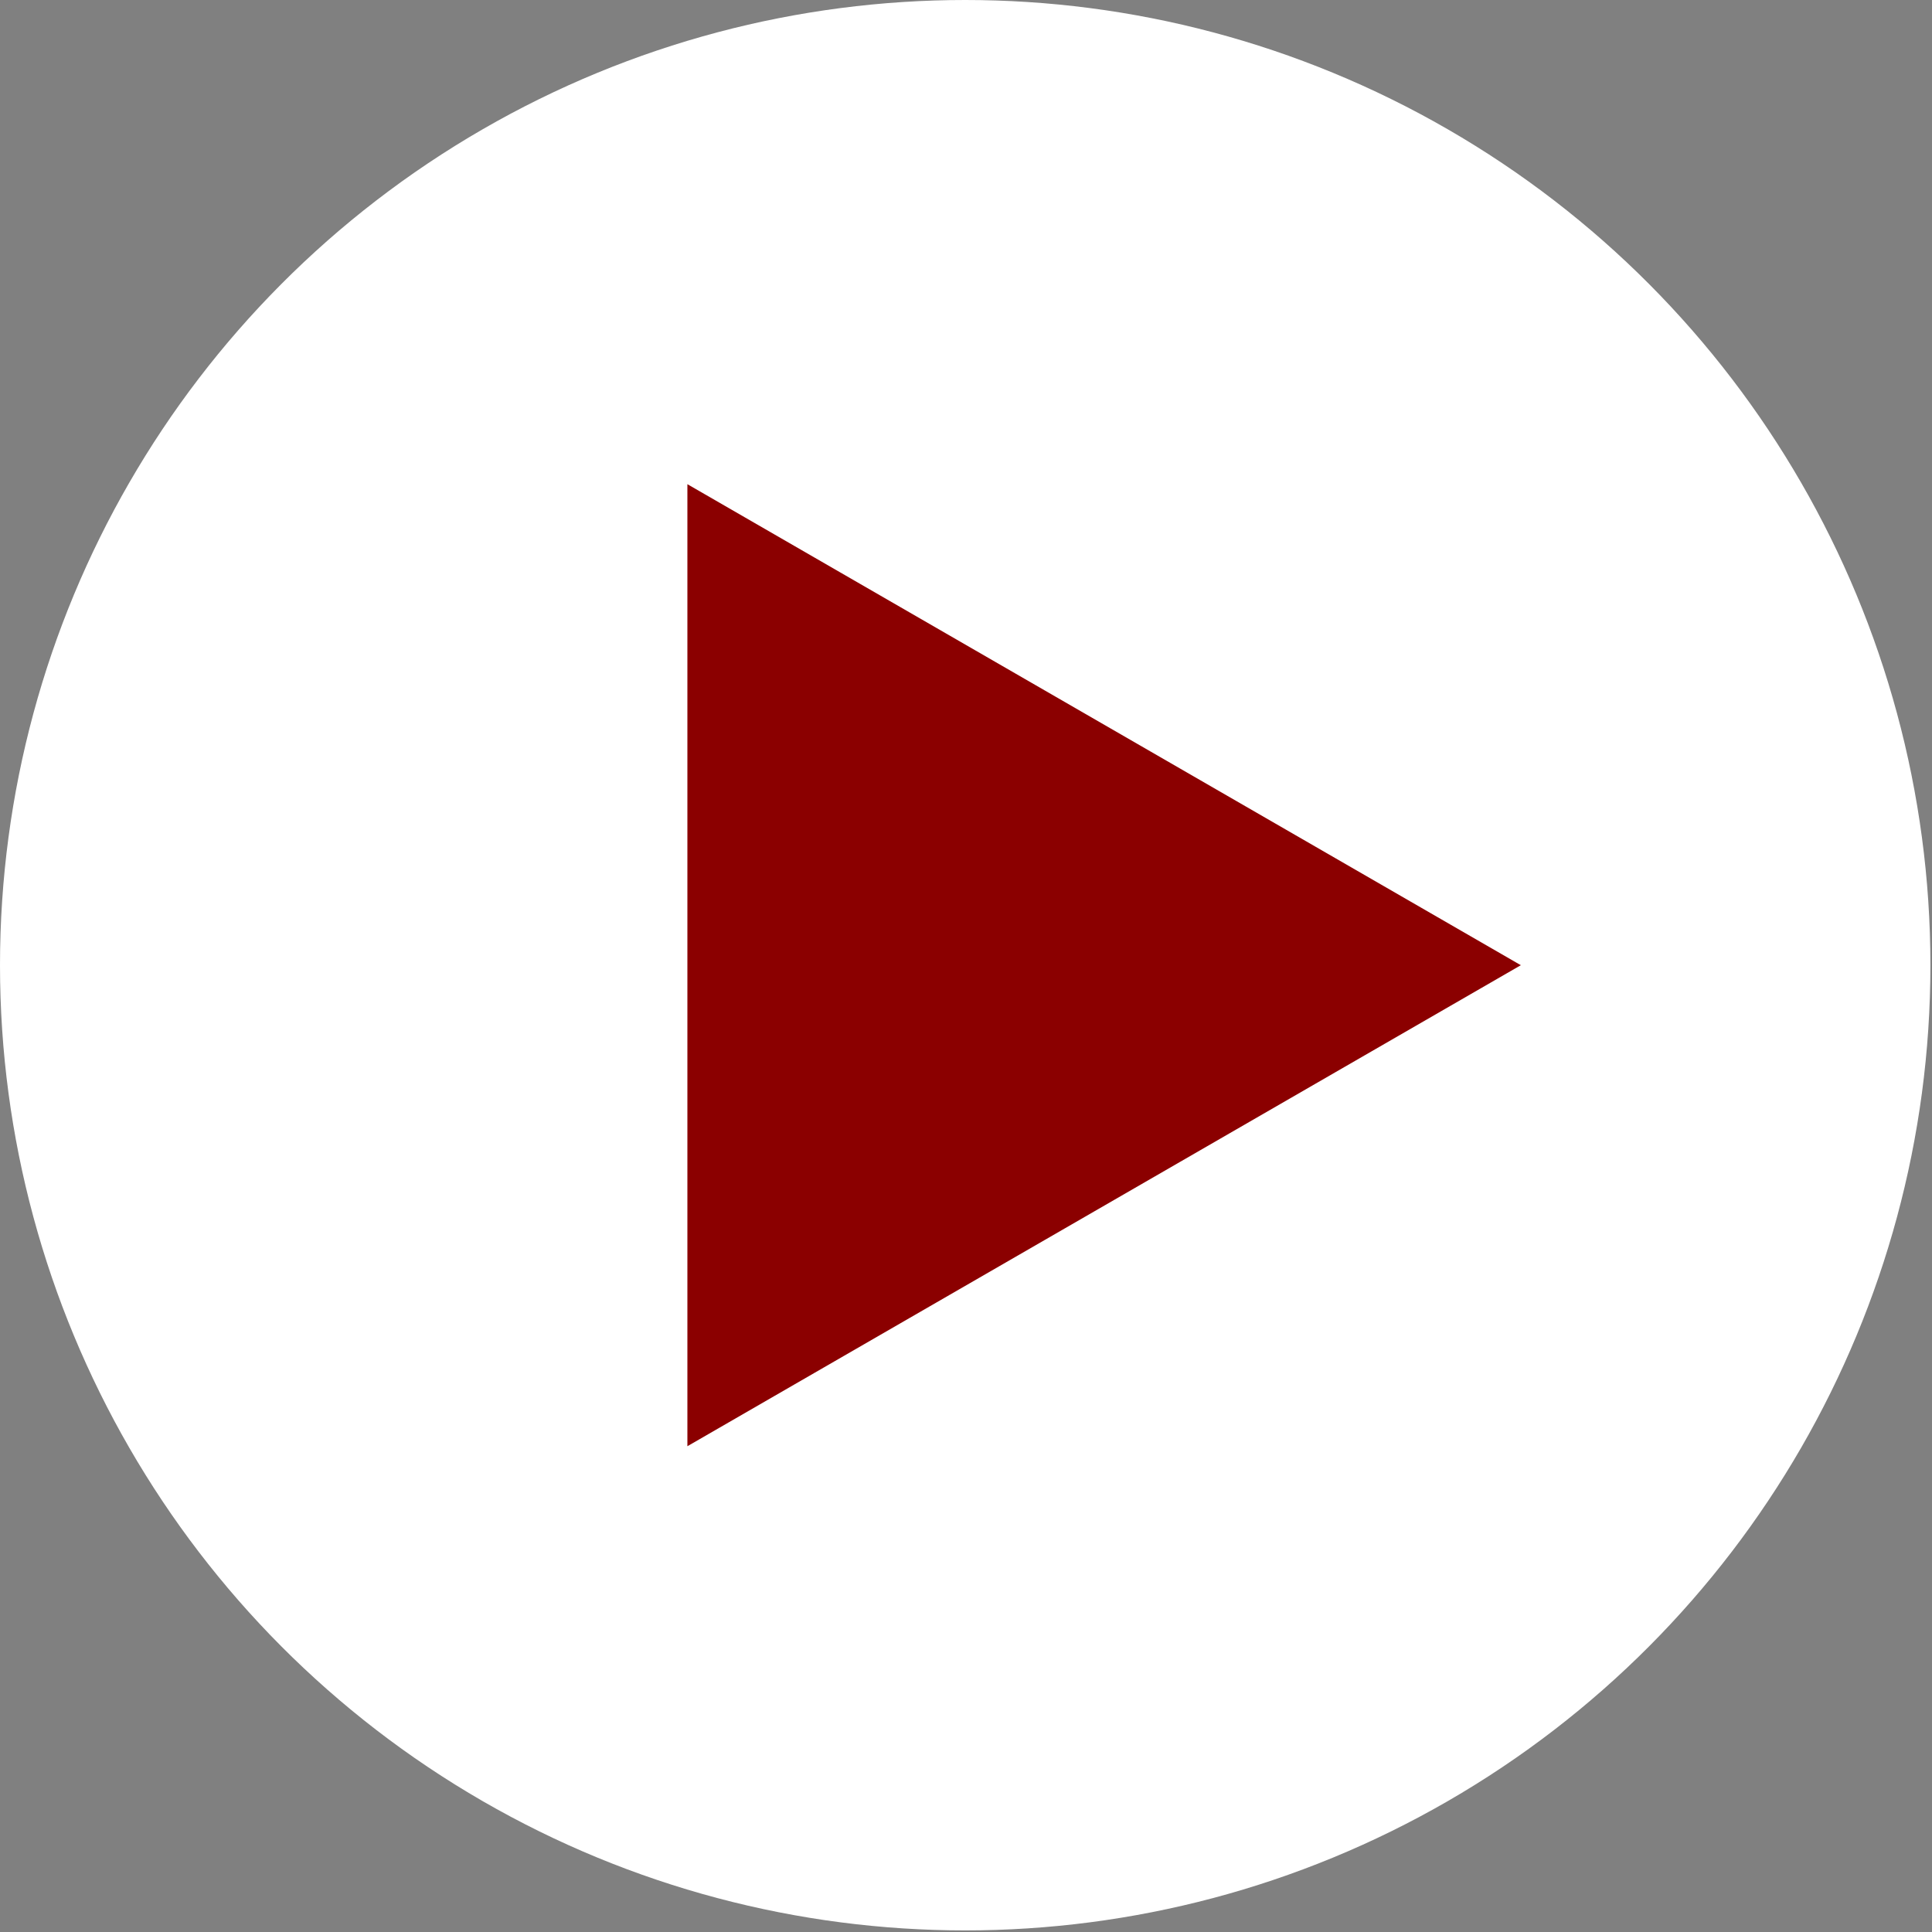
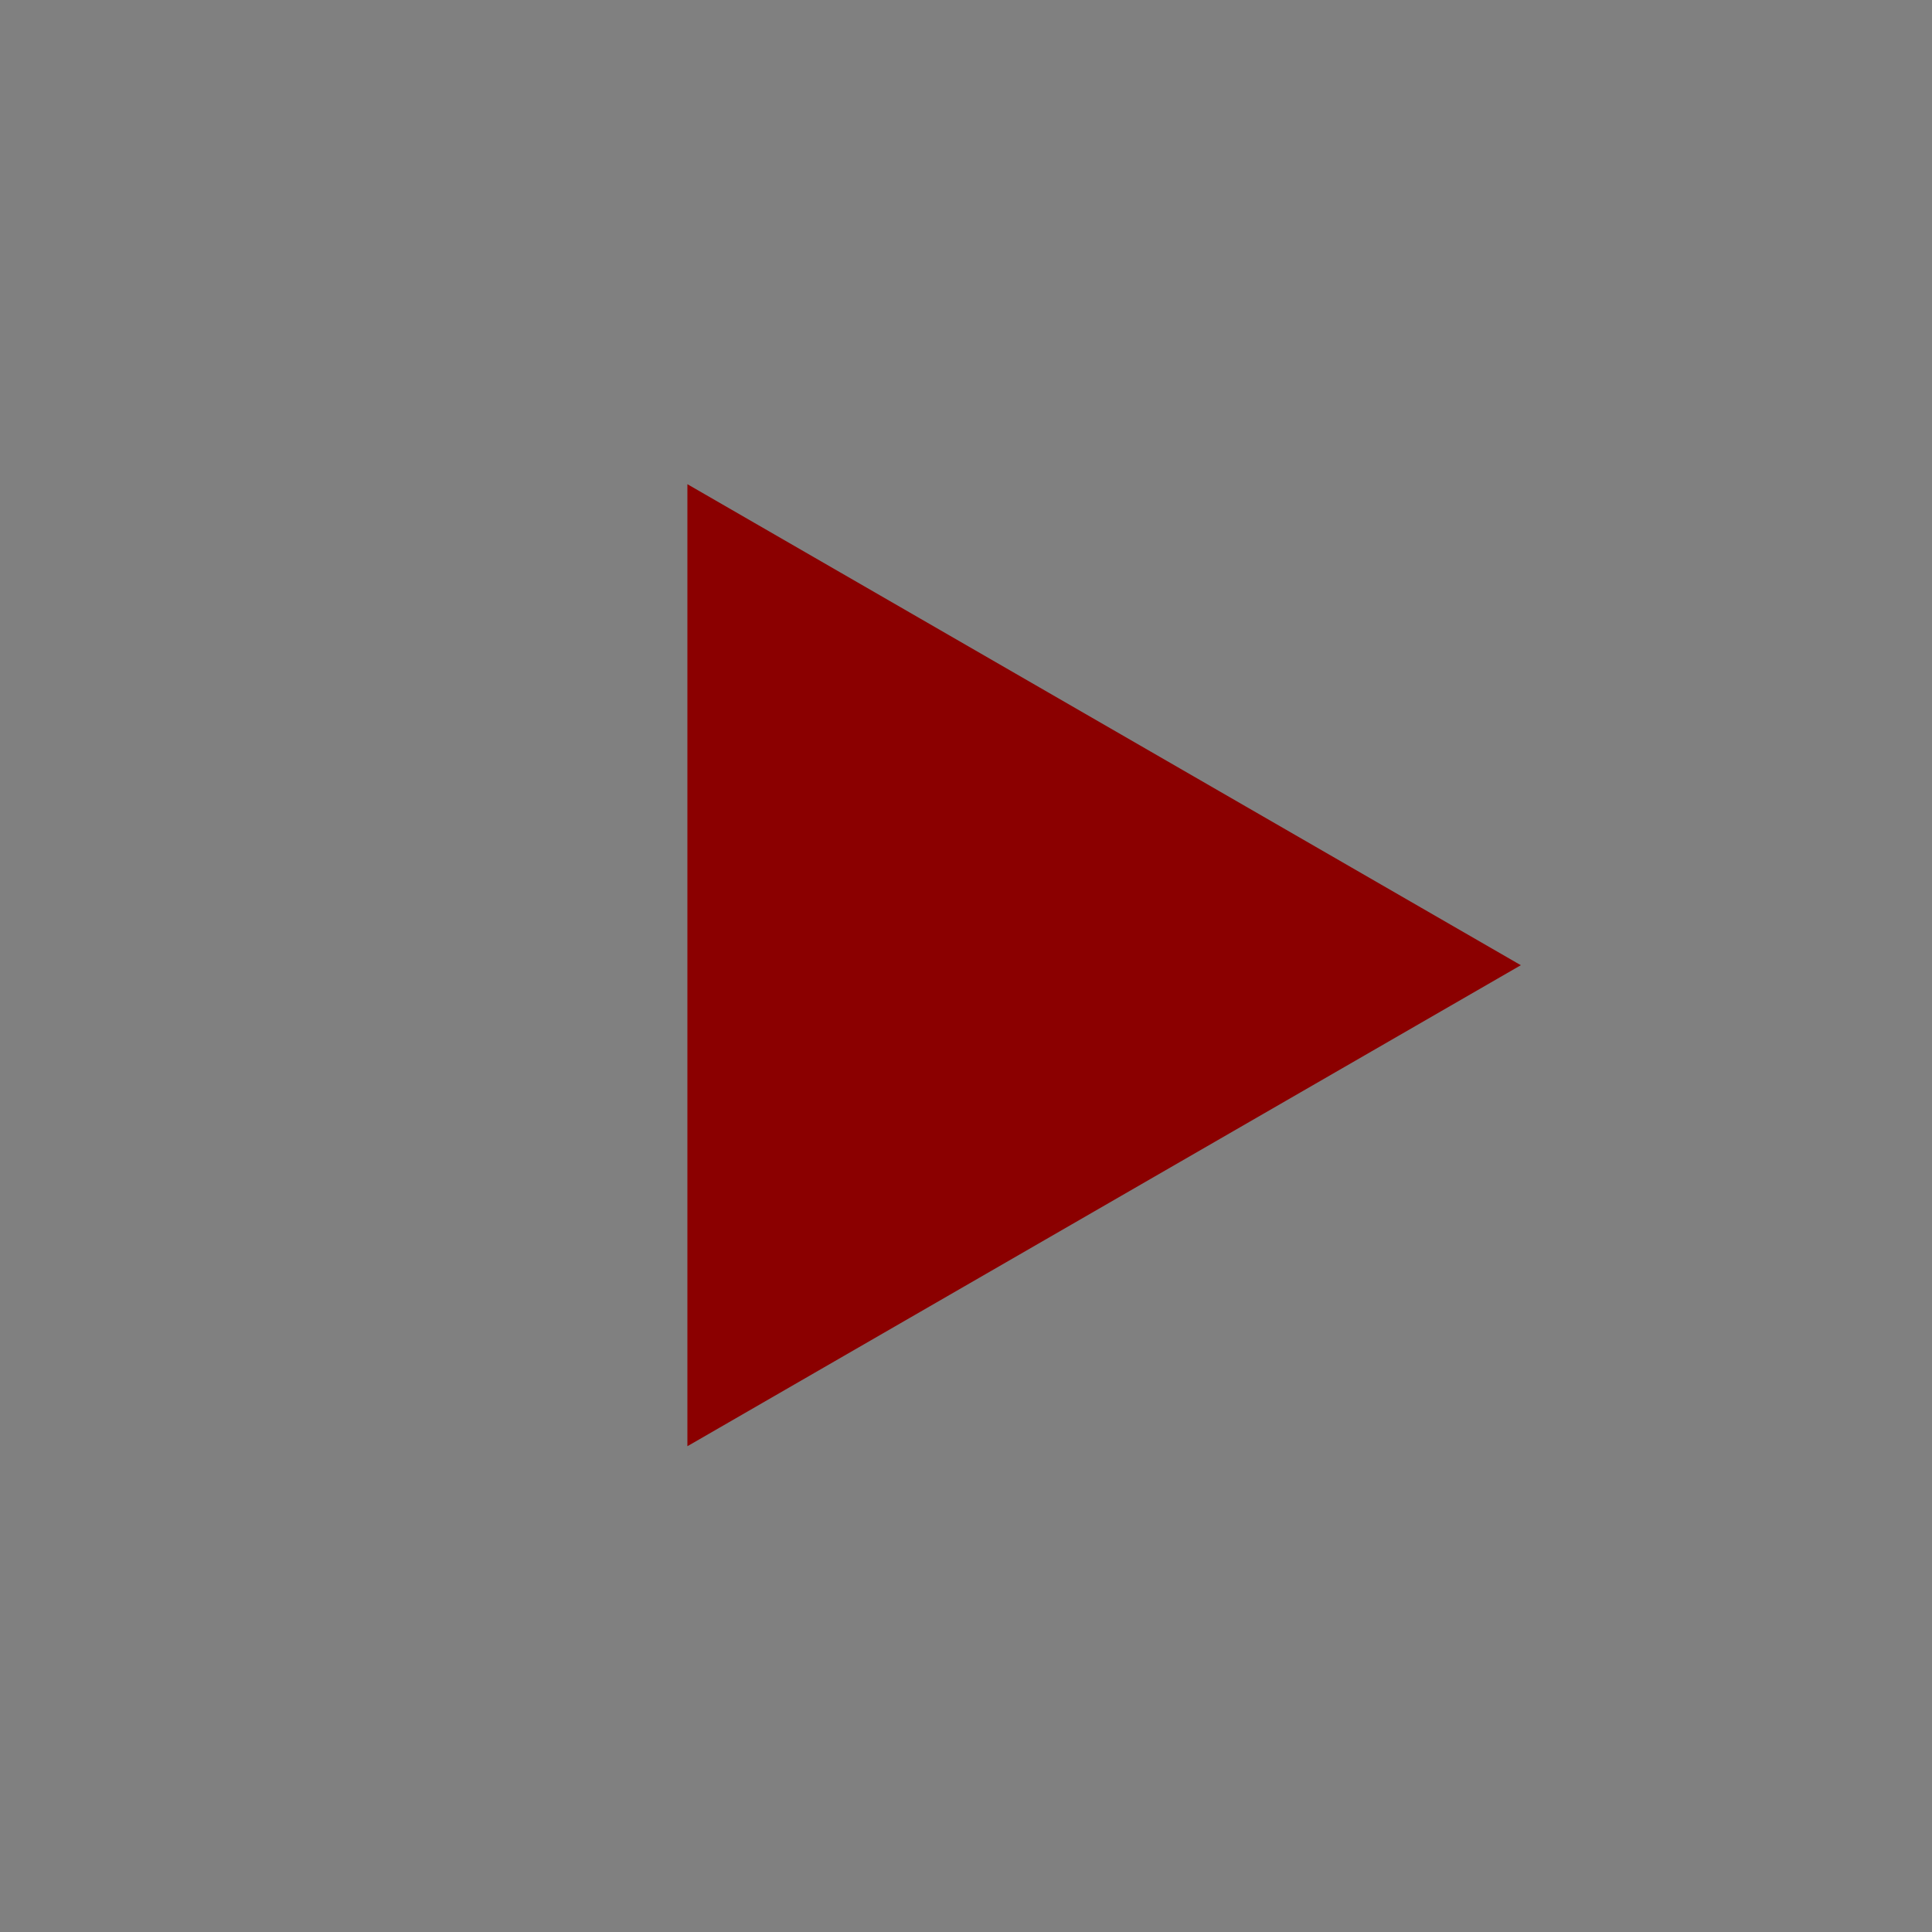
<svg xmlns="http://www.w3.org/2000/svg" version="1.1" id="レイヤー_1" x="0px" y="0px" viewBox="0 0 121.7 121.7" style="enable-background:new 0 0 121.7 121.7;" xml:space="preserve">
  <rect x="0" y="0" width="121.7" height="121.7" fill="#808080" stroke="none" />
  <style type="text/css">
	.st0{fill:#FFFFFF;}
	.st1{fill:#8B0000;}
</style>
  <g id="レイヤー_1-2">
-     <circle class="st0" cx="60.8" cy="60.8" r="60.8" />
    <polygon class="st1" points="95.8,60.8 43.3,30.5 43.3,91.1  " />
  </g>
</svg>